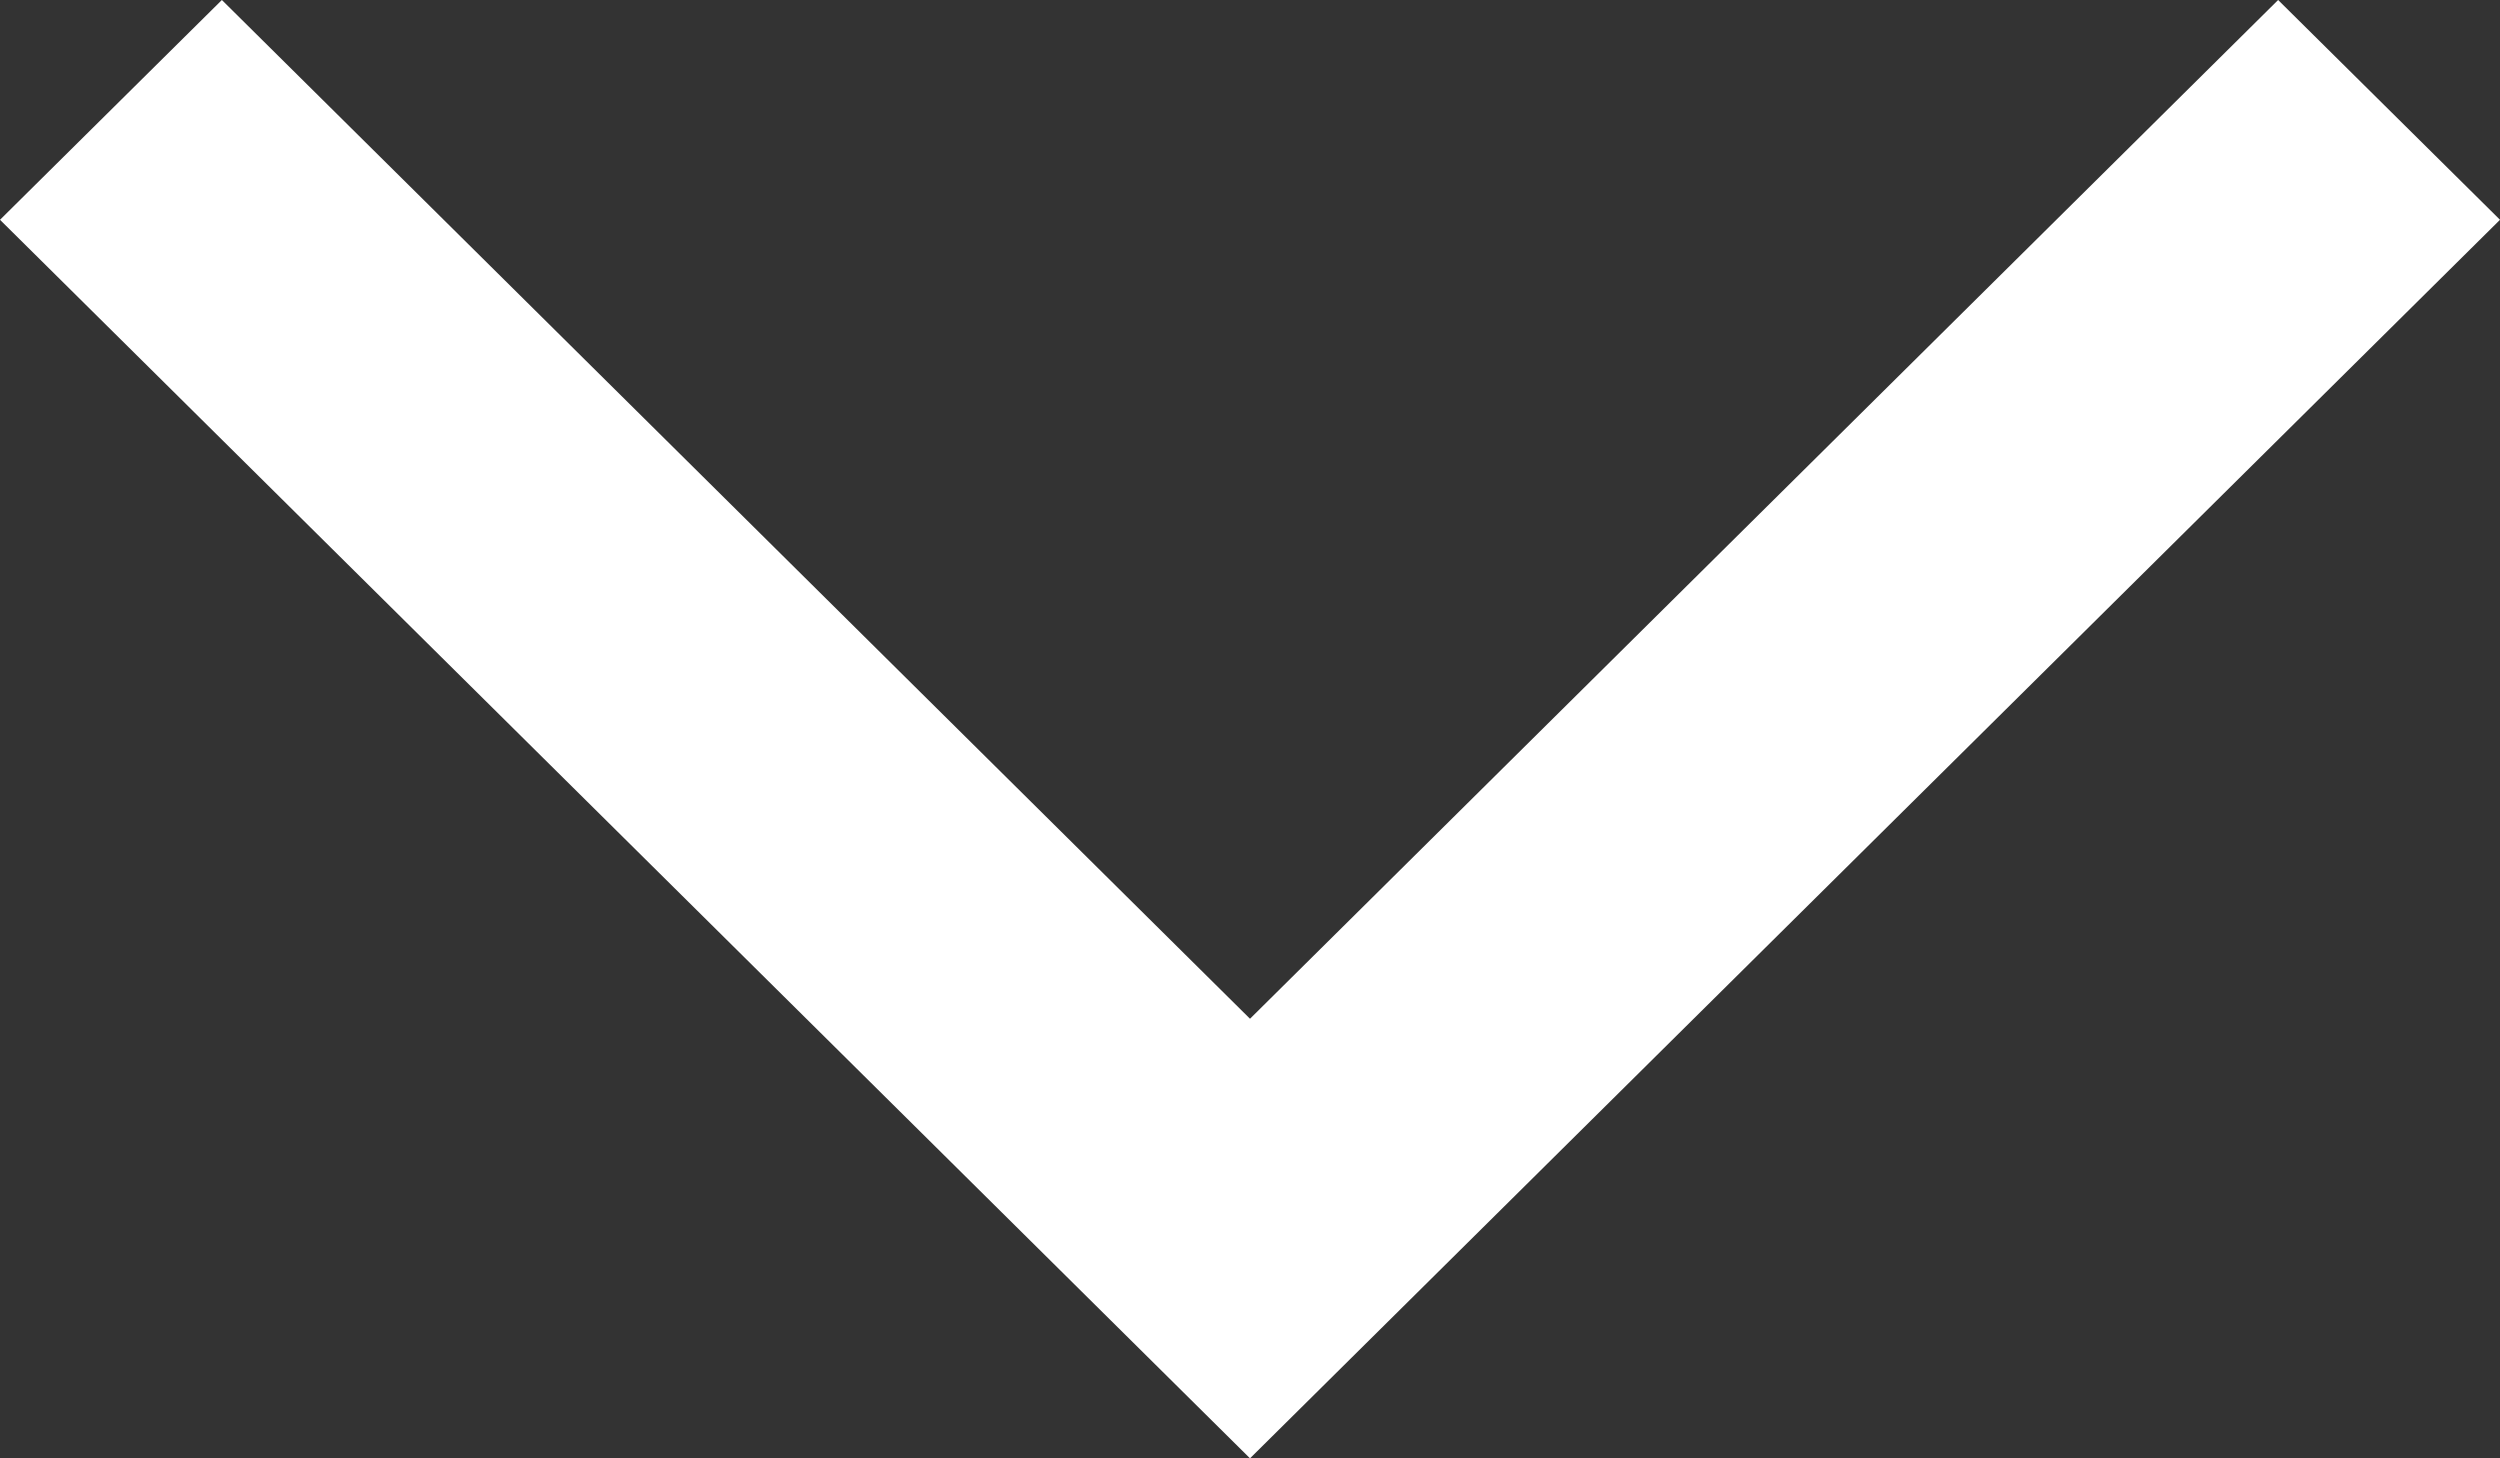
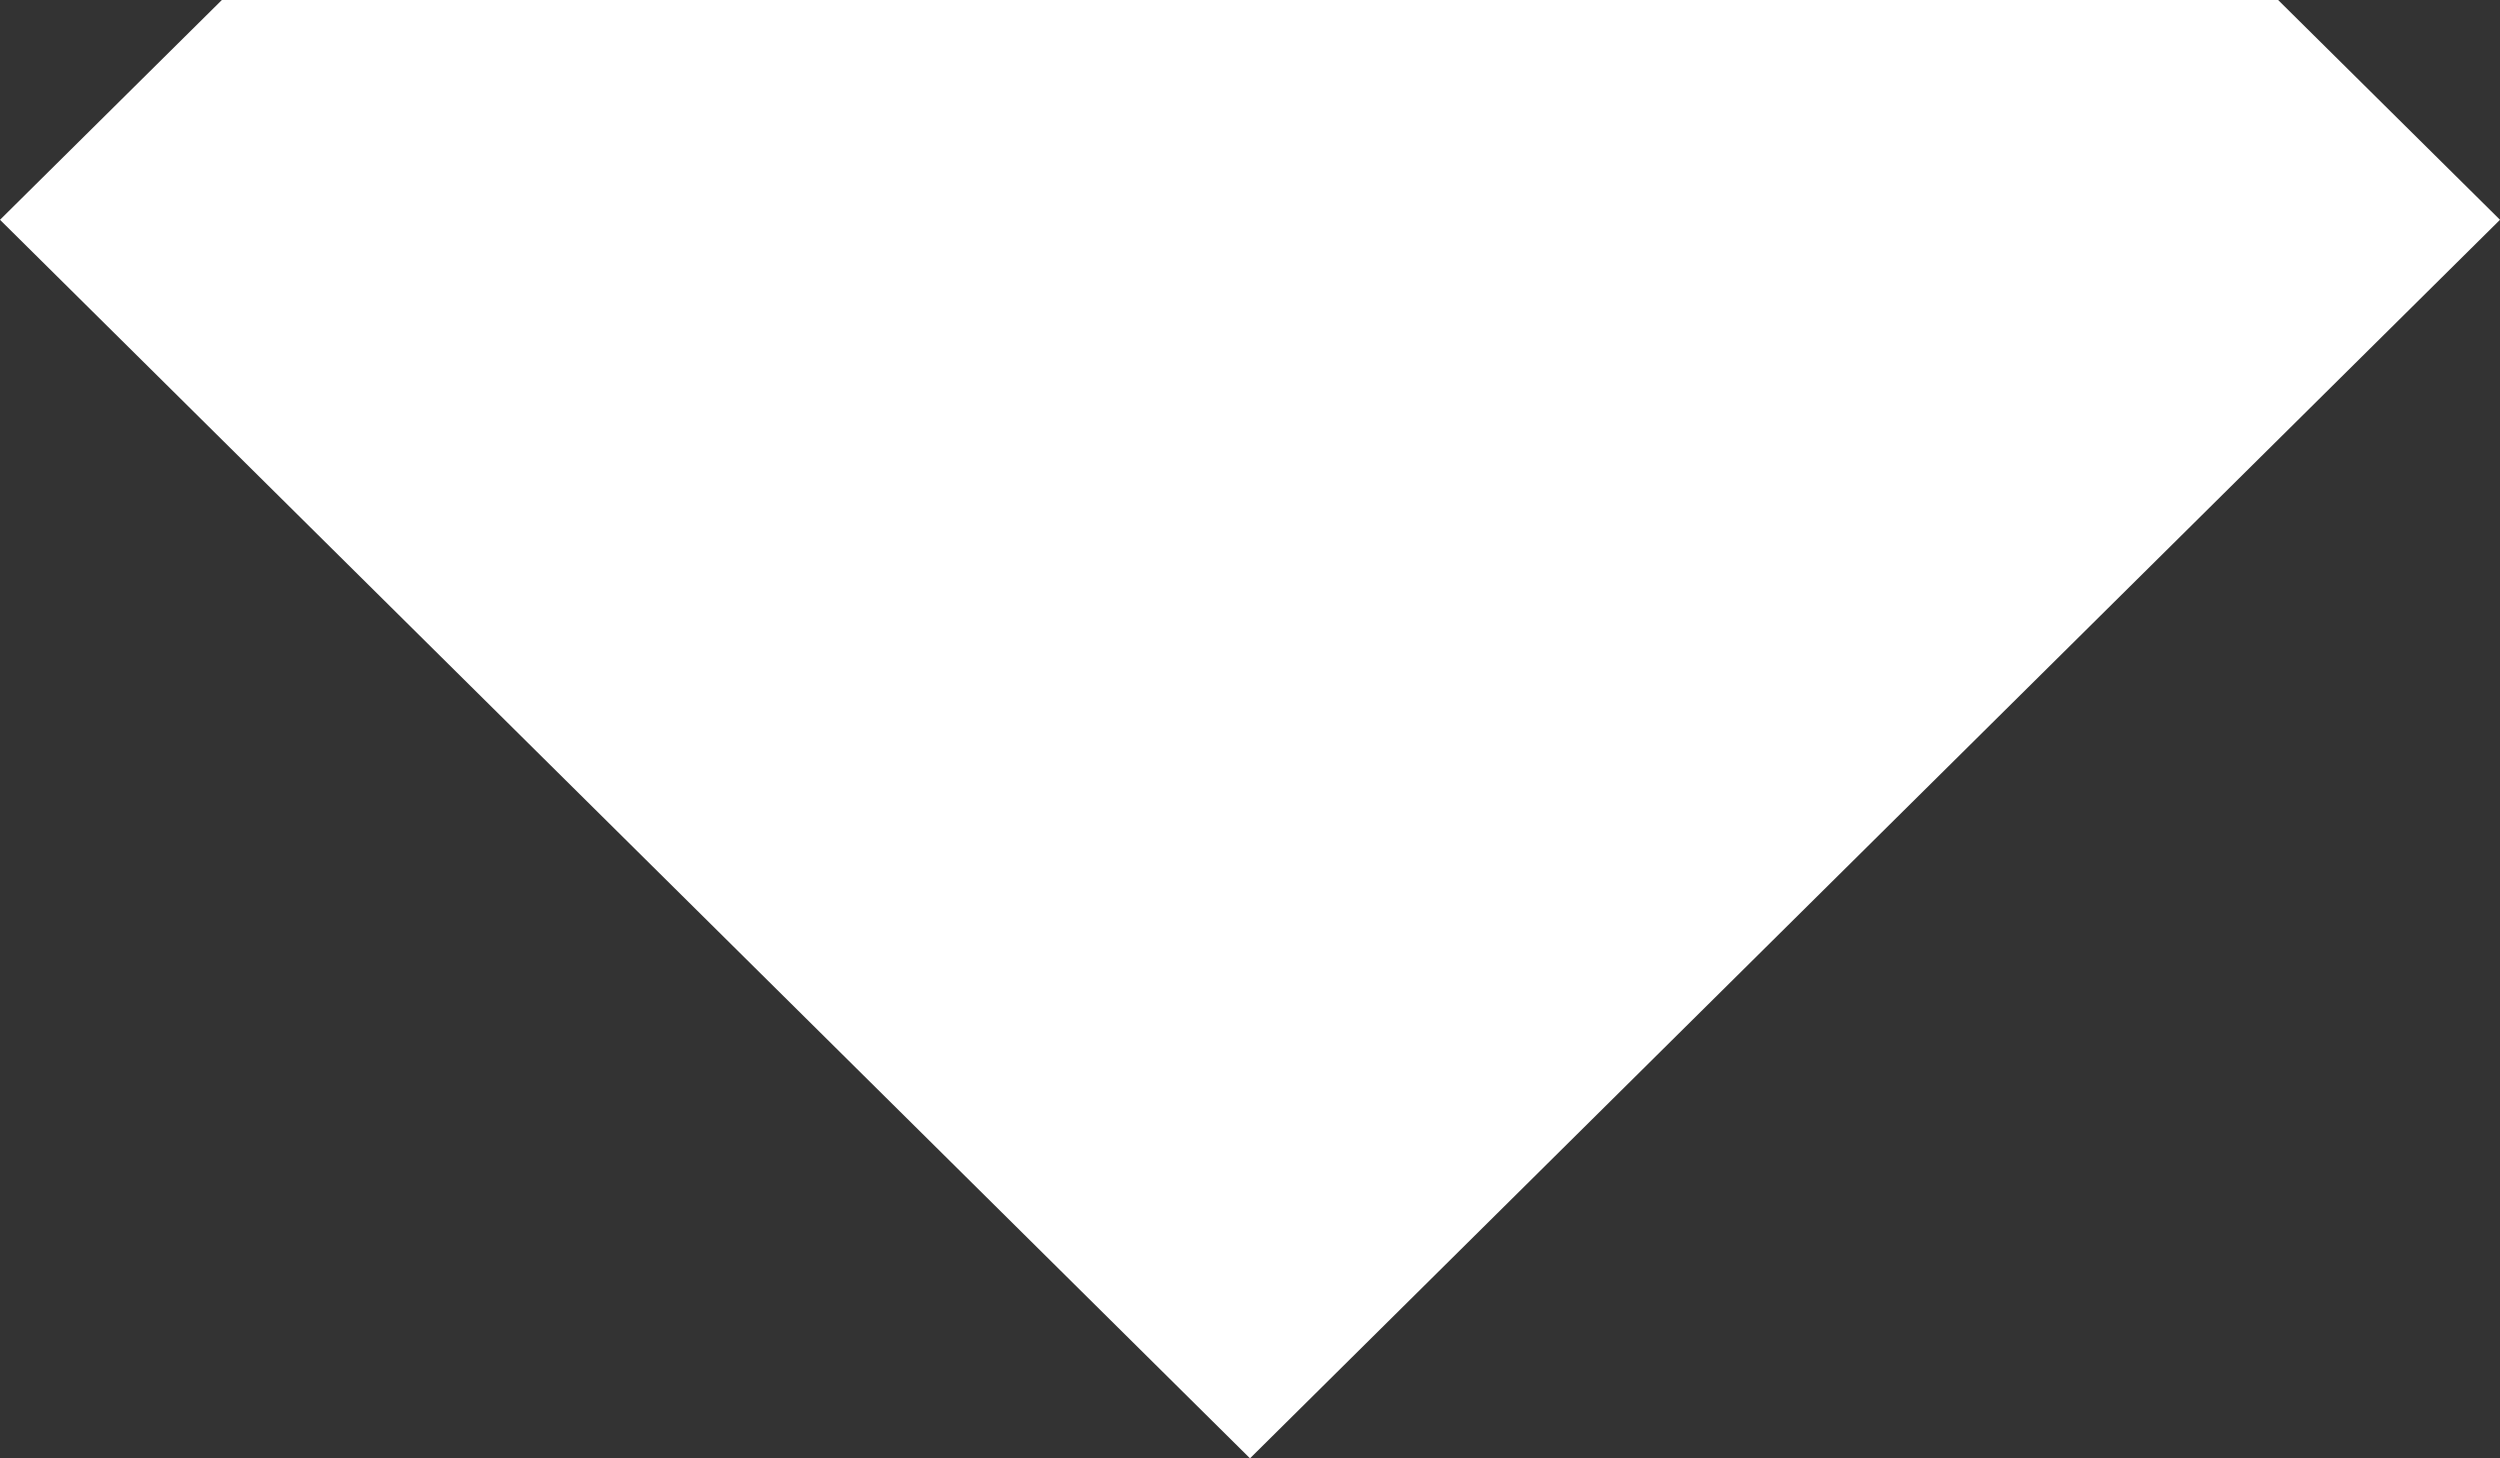
<svg xmlns="http://www.w3.org/2000/svg" width="12" height="7" viewBox="0 0 12 7" fill="none">
  <rect x="0" y="0" width="12" height="7" fill="#333333" stroke="none" />
-   <path d="M12 1.055L6 7L0 1.055L1.065 0L6 4.89L10.935 0L12 1.055Z" fill="white" />
+   <path d="M12 1.055L6 7L0 1.055L1.065 0L10.935 0L12 1.055Z" fill="white" />
</svg>